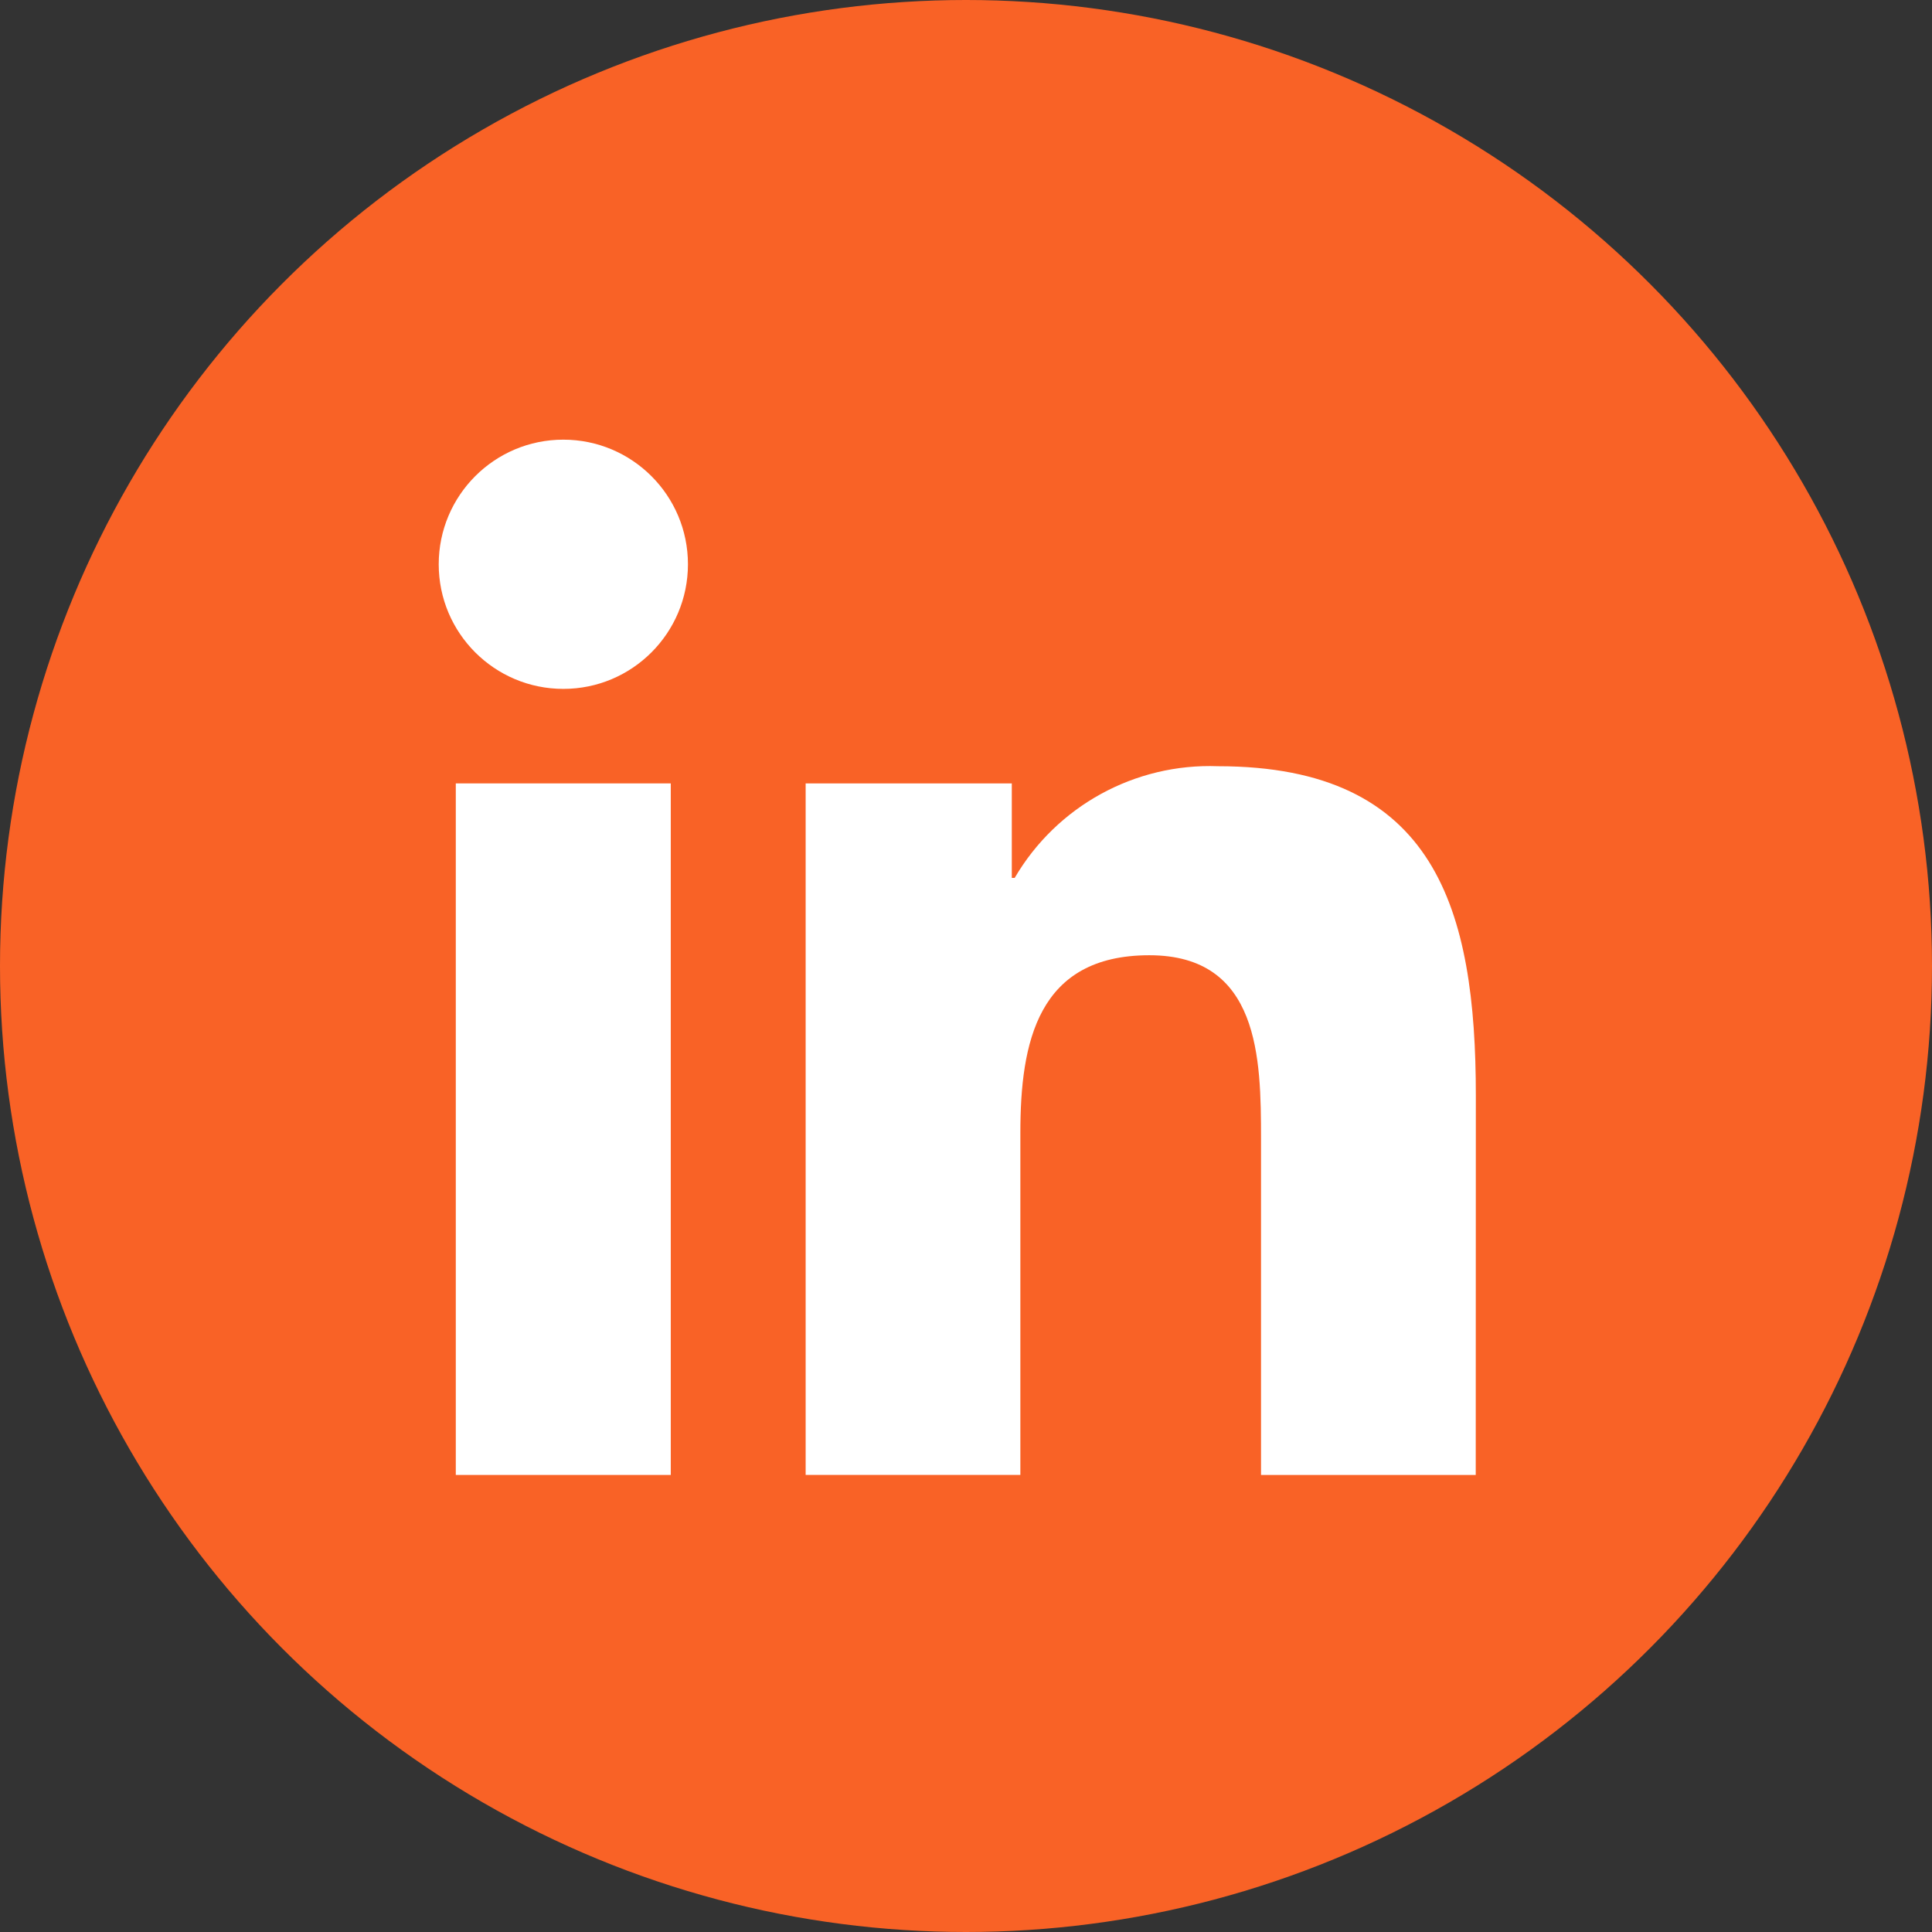
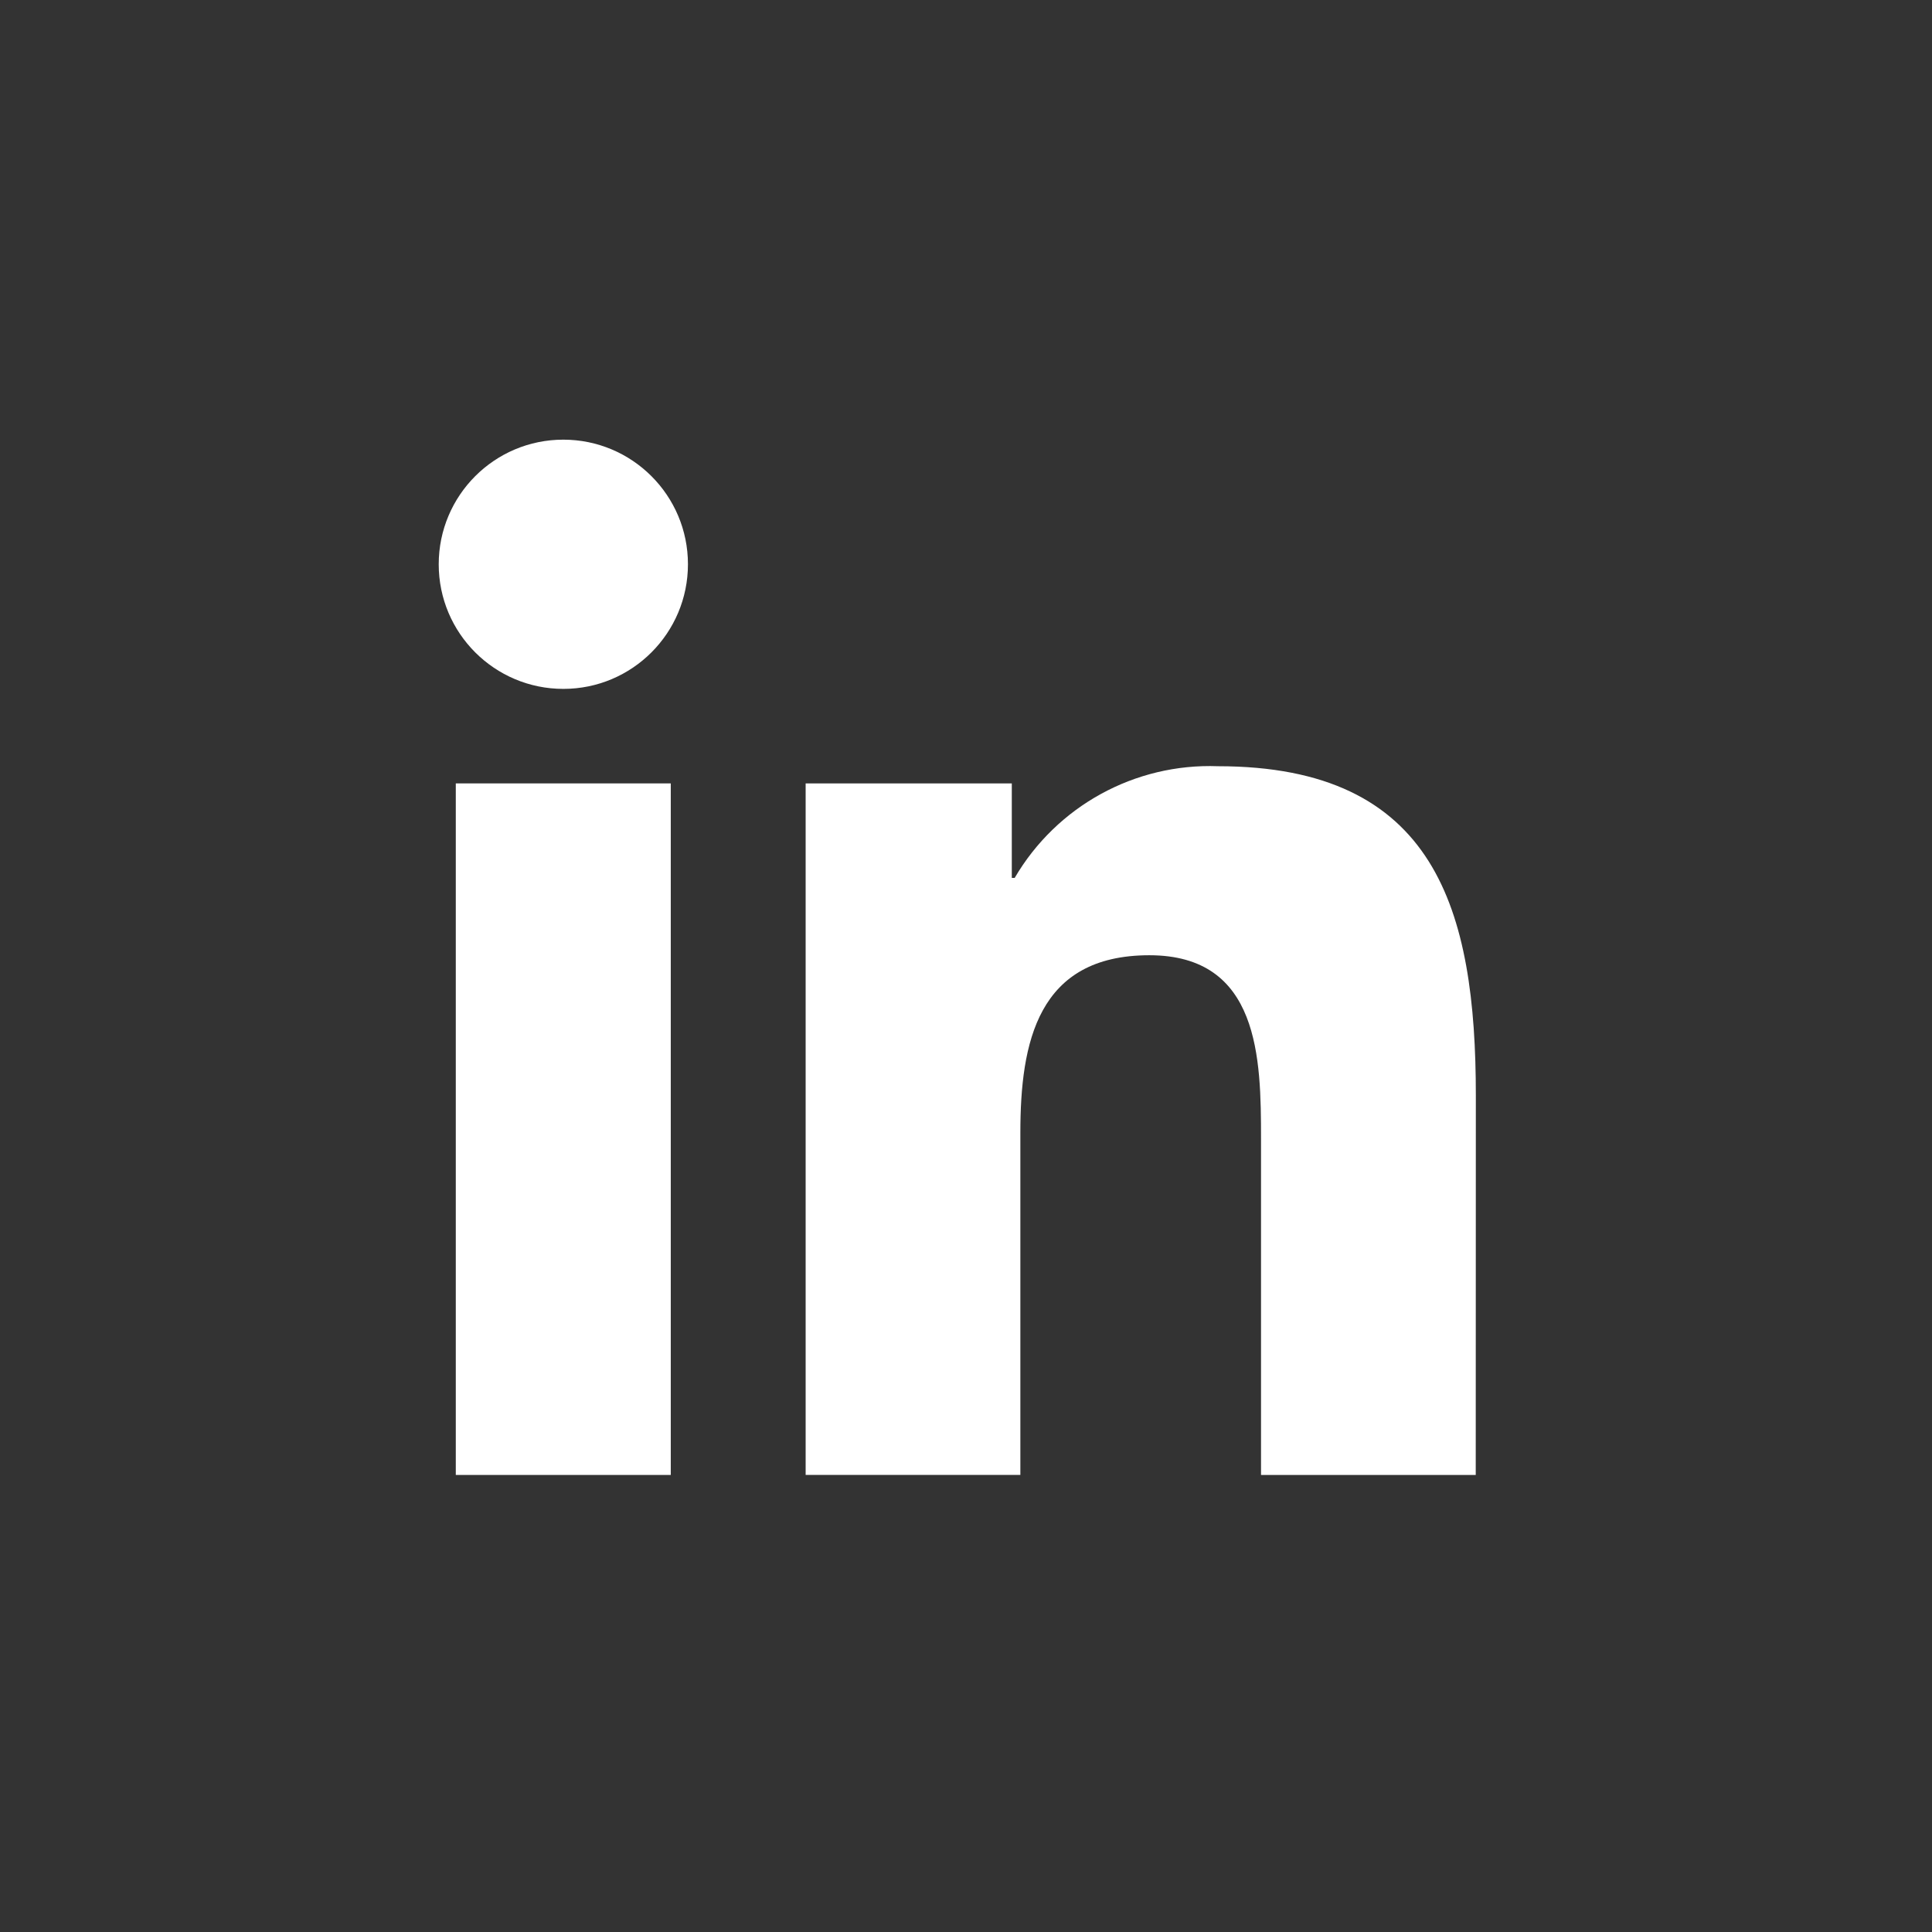
<svg xmlns="http://www.w3.org/2000/svg" version="1.1" viewBox="0 0 37 37">
  <rect x="0" y="0" width="37" height="37" fill="#333333" stroke="none" />
  <defs>
    <style>
      .cls-1 {
        fill: #fff;
      }

      .cls-2 {
        fill: #f96226;
      }
    </style>
  </defs>
  <g>
    <g id="icon-ru-linkedin">
      <g>
-         <circle class="cls-2" cx="18.5" cy="18.5" r="18.5" />
        <g>
          <path class="cls-1" d="M28.262,28.247h-4.112v-6.44c0-1.536-.027-3.513-2.139-3.513-2.142,0-2.47,1.673-2.47,3.401v6.551h-4.112v-13.243h3.948v1.81h.055c.805-1.376,2.302-2.198,3.895-2.139,4.168,0,4.937,2.742,4.937,6.308l-.002,7.265Z" />
          <path class="cls-1" d="M10.789,13.193c-1.318,0-2.387-1.068-2.387-2.386s1.068-2.387,2.386-2.387c1.318,0,2.387,1.068,2.387,2.386s-1.068,2.387-2.386,2.387h0" />
          <rect class="cls-1" x="8.729" y="15.003" width="4.117" height="13.244" />
        </g>
      </g>
    </g>
  </g>
</svg>